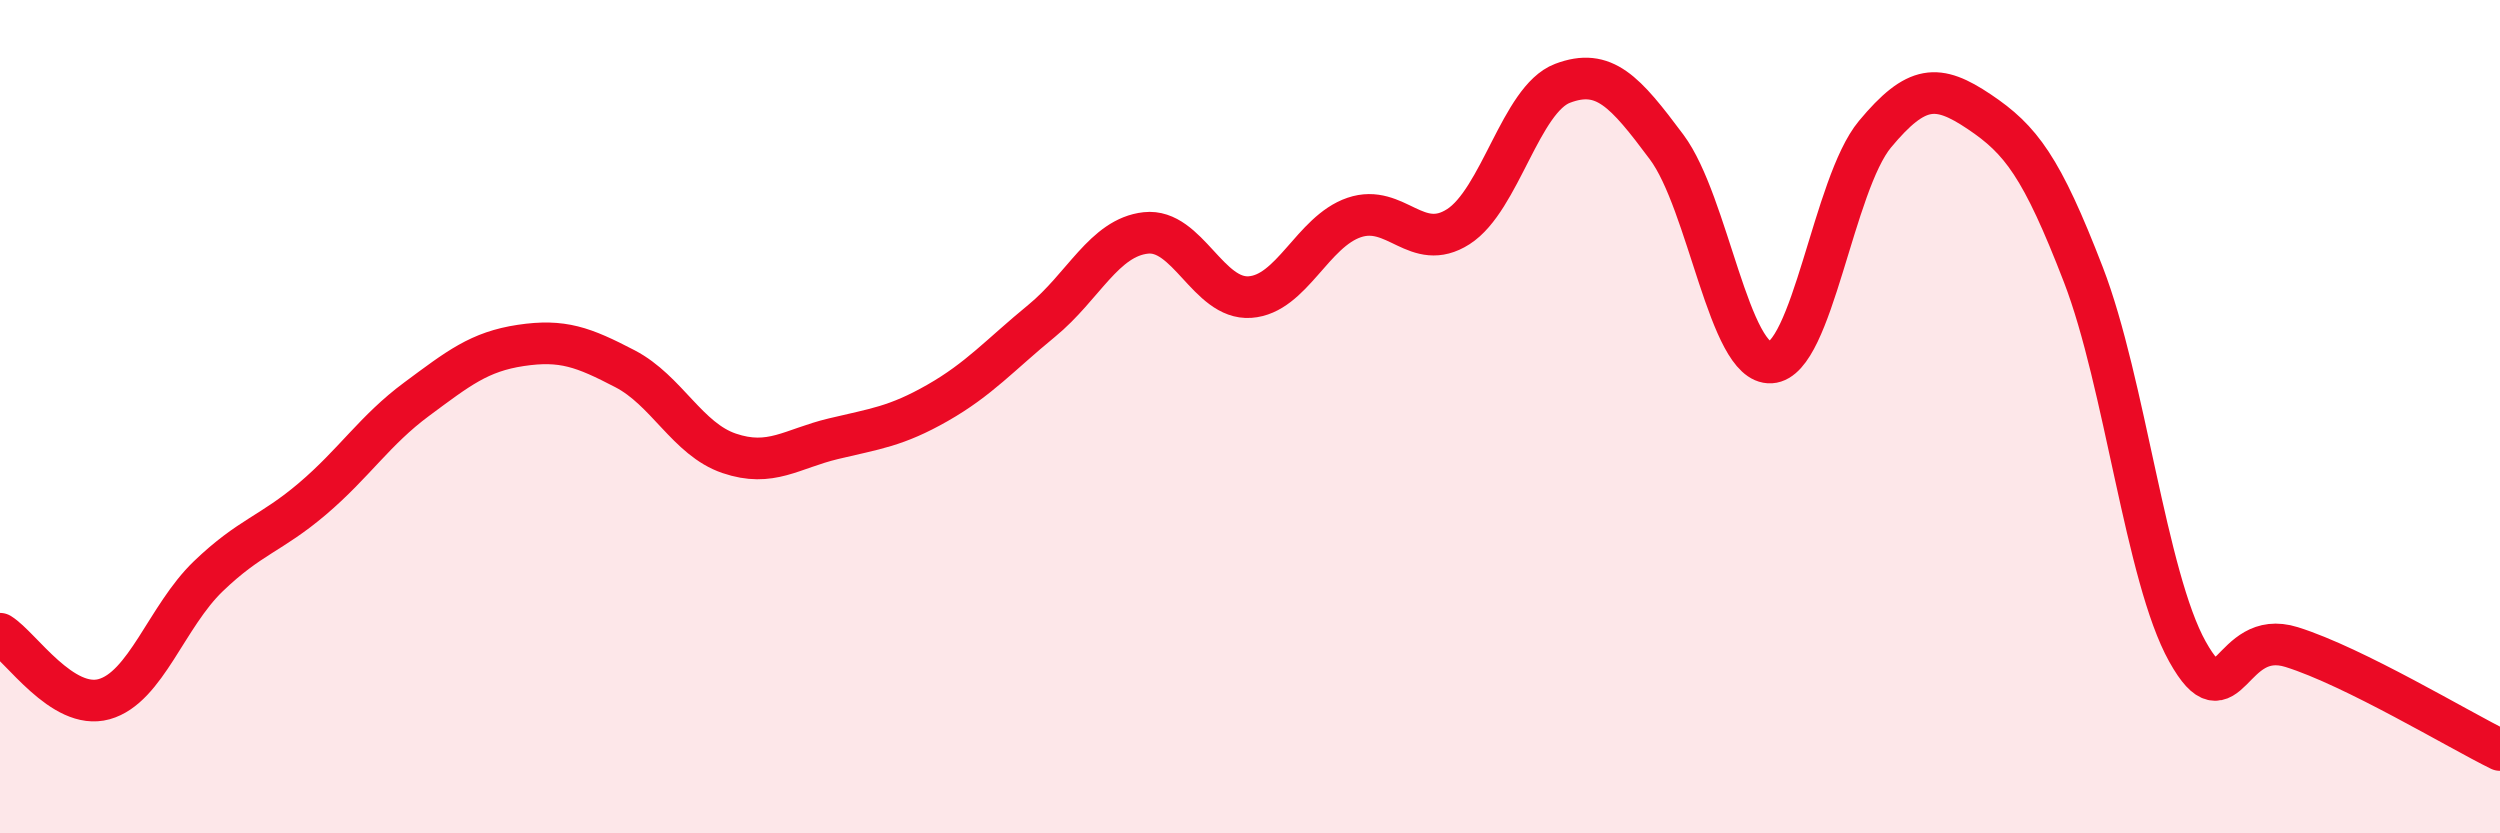
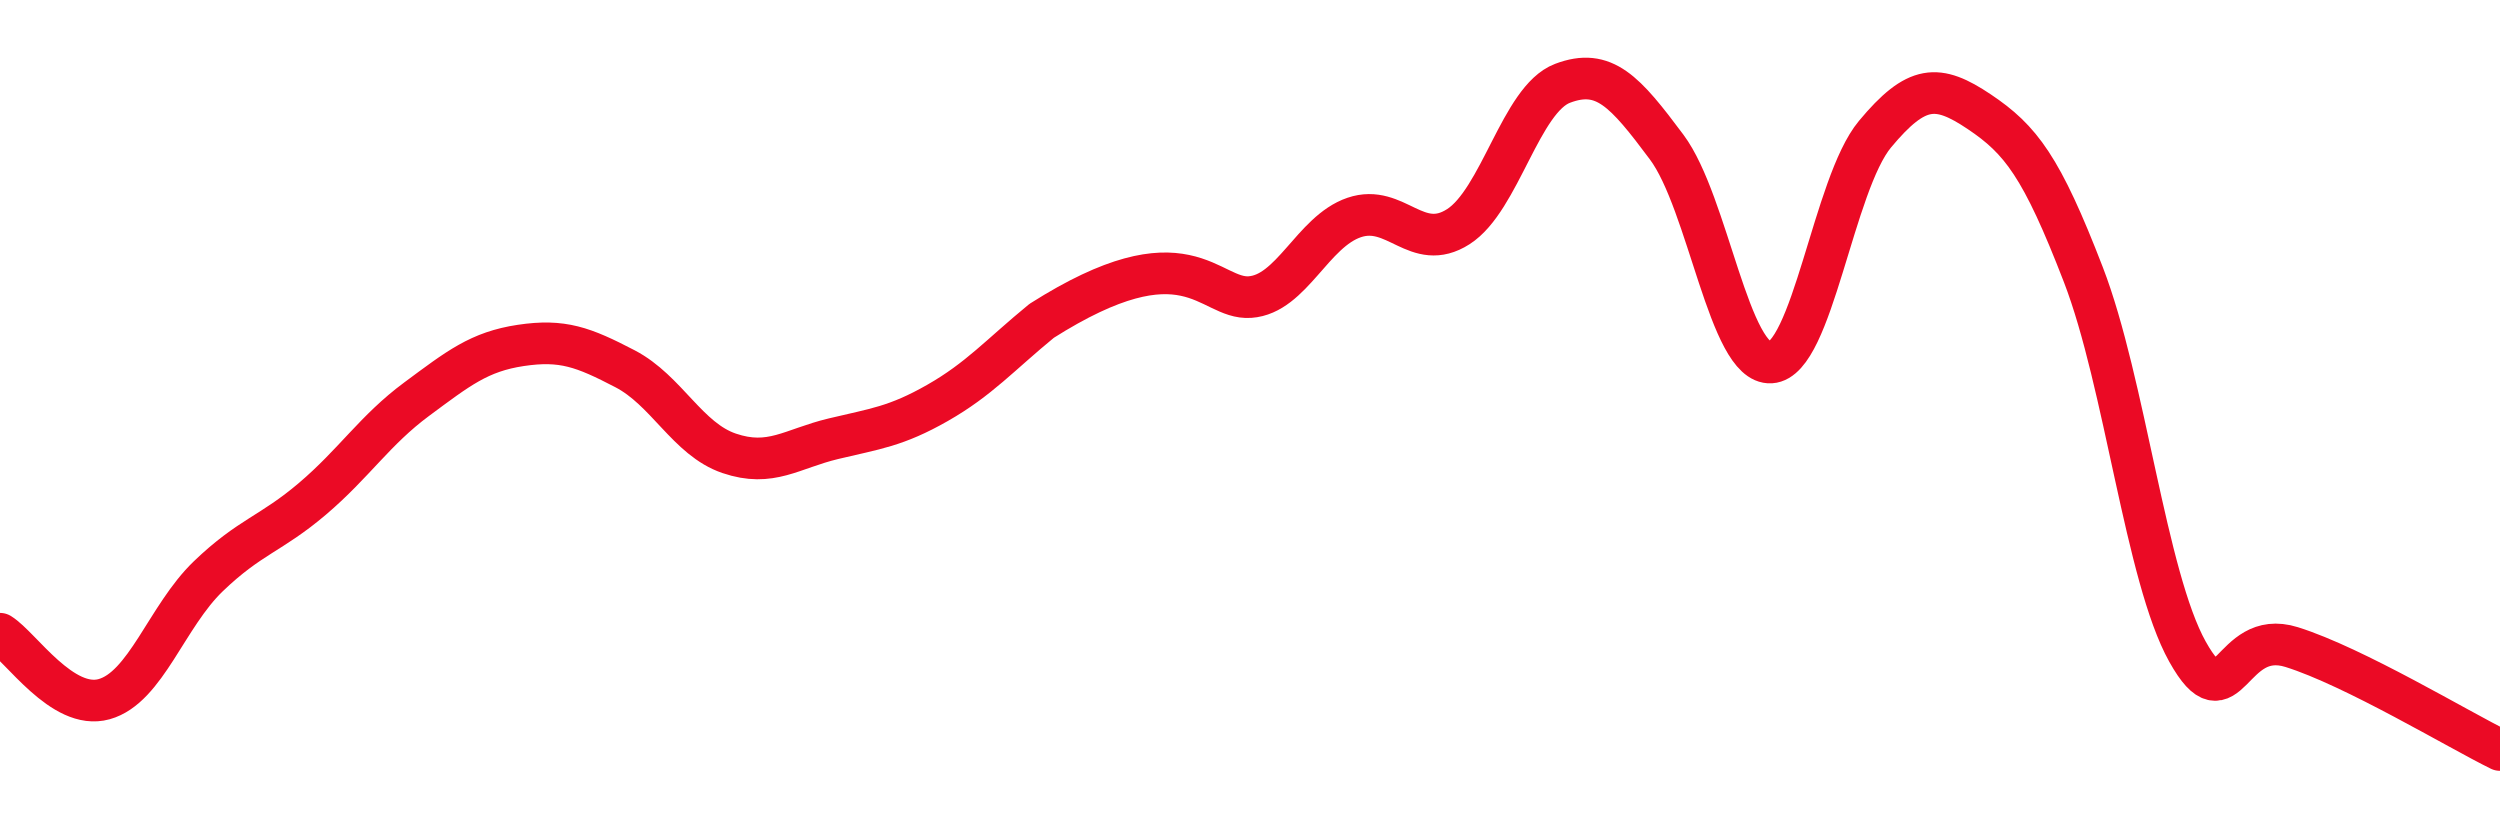
<svg xmlns="http://www.w3.org/2000/svg" width="60" height="20" viewBox="0 0 60 20">
-   <path d="M 0,15.21 C 0.5,15.52 1.5,17.06 2.5,16.78 C 3.5,16.5 4,14.79 5,13.83 C 6,12.87 6.5,12.82 7.5,11.97 C 8.5,11.12 9,10.32 10,9.58 C 11,8.84 11.5,8.44 12.5,8.29 C 13.5,8.14 14,8.33 15,8.85 C 16,9.37 16.5,10.54 17.5,10.88 C 18.5,11.22 19,10.77 20,10.53 C 21,10.29 21.5,10.24 22.5,9.67 C 23.5,9.1 24,8.52 25,7.7 C 26,6.88 26.5,5.7 27.5,5.59 C 28.5,5.48 29,7.2 30,7.13 C 31,7.06 31.5,5.56 32.5,5.22 C 33.5,4.88 34,6.08 35,5.44 C 36,4.8 36.5,2.38 37.5,2 C 38.5,1.62 39,2.19 40,3.53 C 41,4.87 41.5,8.76 42.5,8.7 C 43.5,8.64 44,4.42 45,3.22 C 46,2.02 46.5,2.01 47.5,2.68 C 48.5,3.35 49,4 50,6.59 C 51,9.18 51.5,13.85 52.5,15.64 C 53.5,17.43 53.5,15.06 55,15.53 C 56.5,16 59,17.51 60,18L60 20L0 20Z" fill="#EB0A25" opacity="0.1" stroke-linecap="round" stroke-linejoin="round" />
-   <path d="M 0,15.21 C 0.5,15.52 1.5,17.06 2.5,16.78 C 3.5,16.5 4,14.79 5,13.83 C 6,12.87 6.5,12.82 7.5,11.97 C 8.5,11.12 9,10.32 10,9.58 C 11,8.84 11.5,8.44 12.5,8.29 C 13.5,8.14 14,8.33 15,8.85 C 16,9.37 16.5,10.54 17.5,10.88 C 18.5,11.22 19,10.77 20,10.53 C 21,10.29 21.5,10.24 22.5,9.67 C 23.5,9.1 24,8.52 25,7.7 C 26,6.88 26.5,5.7 27.5,5.59 C 28.5,5.48 29,7.2 30,7.13 C 31,7.06 31.5,5.56 32.5,5.22 C 33.5,4.88 34,6.08 35,5.44 C 36,4.8 36.5,2.38 37.5,2 C 38.5,1.62 39,2.19 40,3.53 C 41,4.87 41.5,8.76 42.5,8.7 C 43.5,8.64 44,4.42 45,3.22 C 46,2.02 46.5,2.01 47.5,2.68 C 48.5,3.35 49,4 50,6.59 C 51,9.18 51.5,13.85 52.5,15.64 C 53.5,17.43 53.5,15.06 55,15.53 C 56.5,16 59,17.51 60,18" stroke="#EB0A25" stroke-width="1" fill="none" stroke-linecap="round" stroke-linejoin="round" />
+   <path d="M 0,15.21 C 0.5,15.52 1.5,17.06 2.5,16.78 C 3.5,16.5 4,14.79 5,13.83 C 6,12.87 6.5,12.82 7.5,11.97 C 8.5,11.12 9,10.32 10,9.58 C 11,8.84 11.5,8.44 12.5,8.29 C 13.5,8.14 14,8.33 15,8.85 C 16,9.37 16.5,10.54 17.5,10.88 C 18.5,11.22 19,10.77 20,10.53 C 21,10.29 21.5,10.24 22.5,9.67 C 23.5,9.1 24,8.52 25,7.7 C 28.5,5.48 29,7.2 30,7.13 C 31,7.06 31.5,5.56 32.5,5.22 C 33.5,4.88 34,6.08 35,5.44 C 36,4.8 36.5,2.38 37.5,2 C 38.5,1.62 39,2.19 40,3.53 C 41,4.87 41.5,8.76 42.5,8.7 C 43.5,8.64 44,4.42 45,3.22 C 46,2.02 46.5,2.01 47.5,2.68 C 48.5,3.35 49,4 50,6.59 C 51,9.18 51.5,13.85 52.5,15.64 C 53.5,17.43 53.5,15.06 55,15.53 C 56.5,16 59,17.51 60,18" stroke="#EB0A25" stroke-width="1" fill="none" stroke-linecap="round" stroke-linejoin="round" />
</svg>